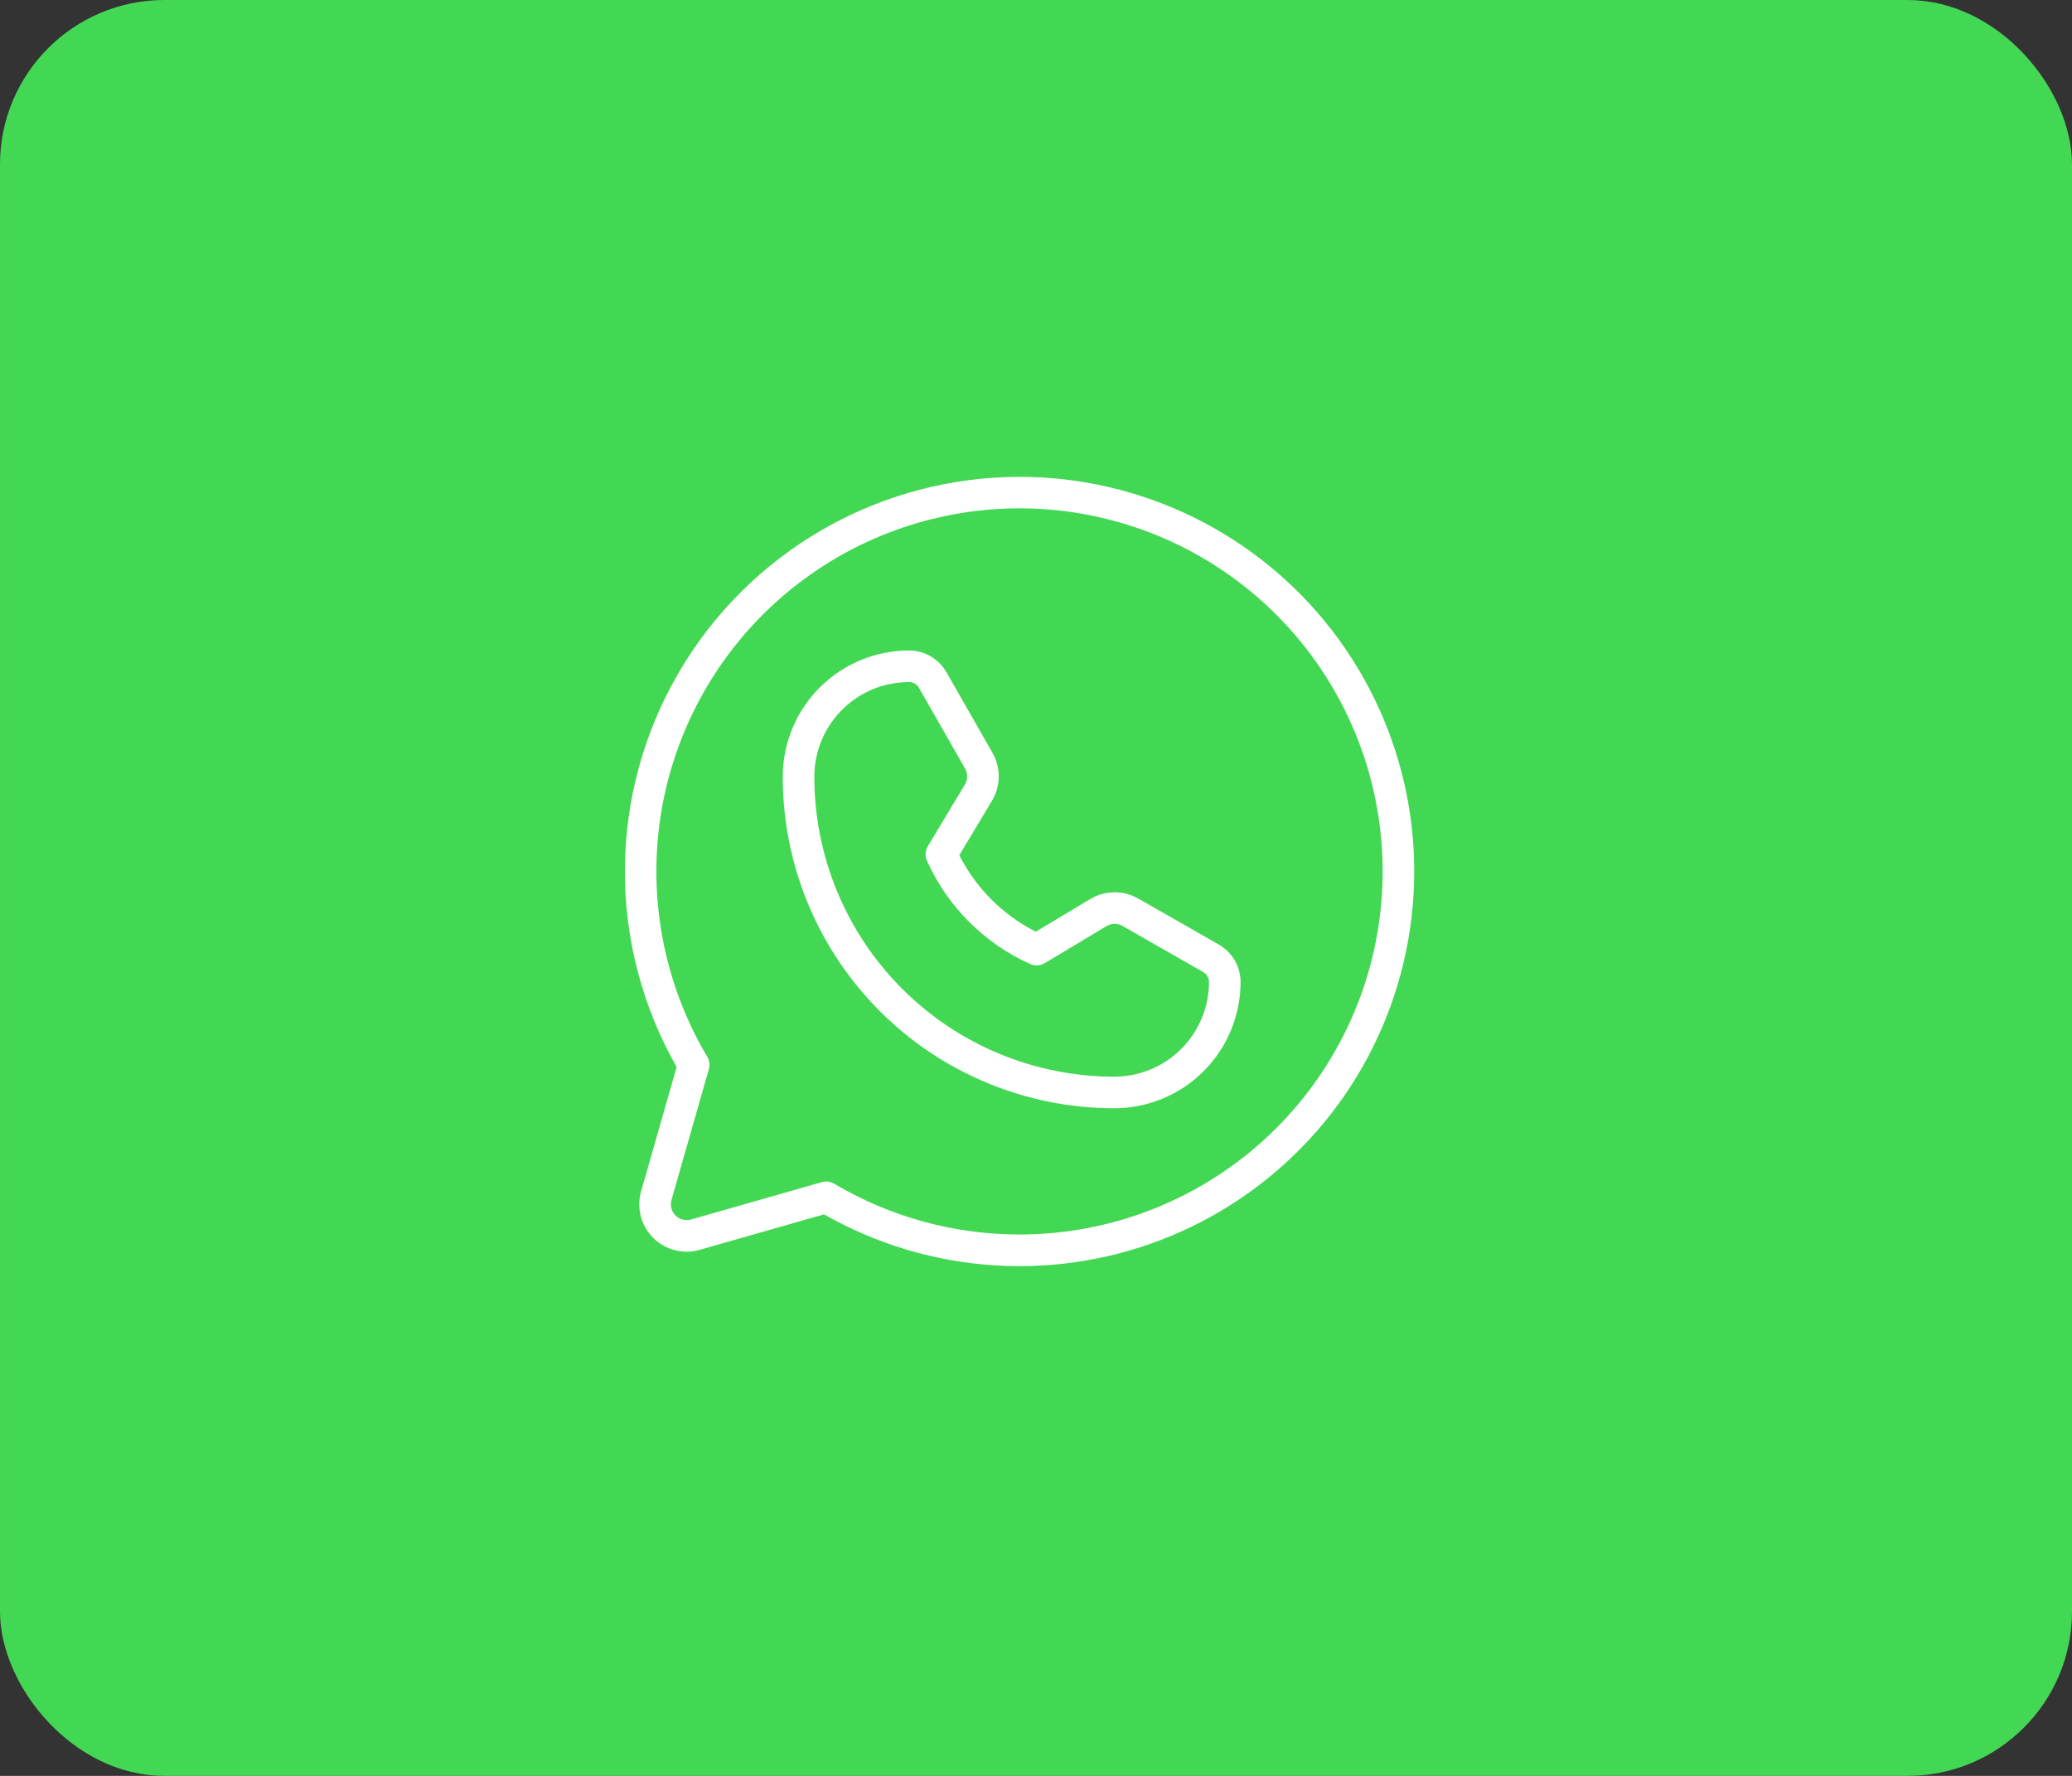
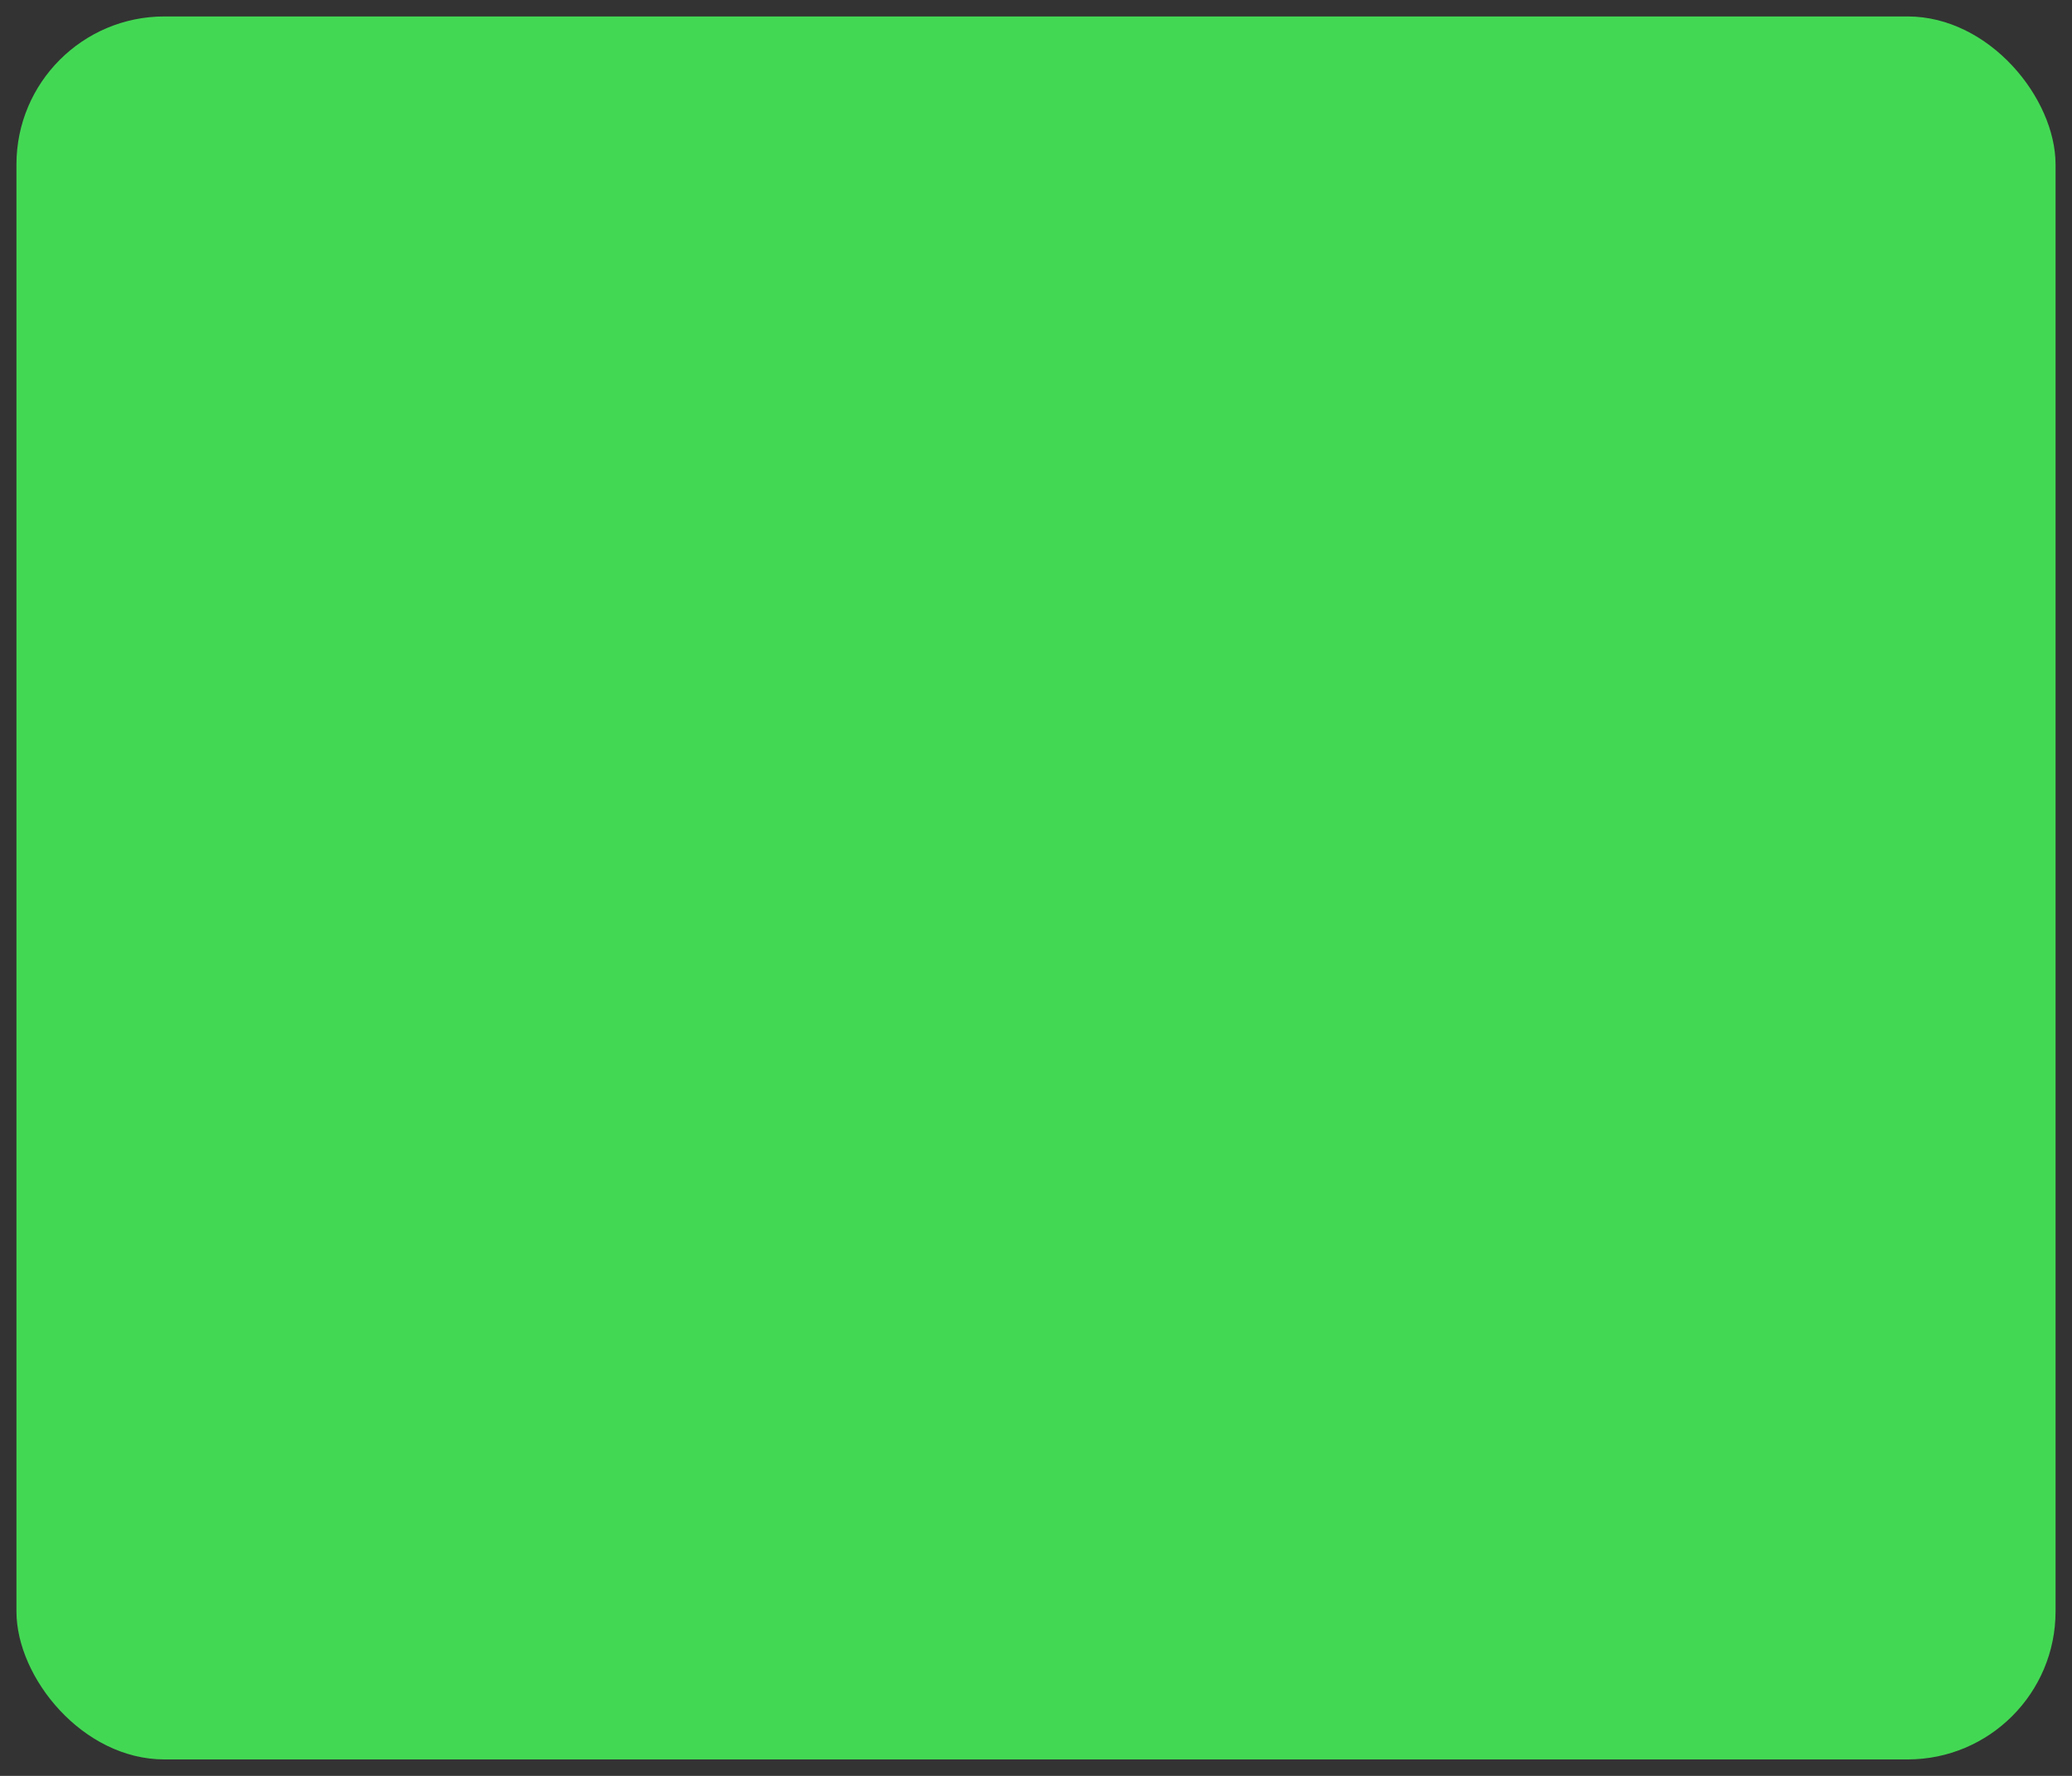
<svg xmlns="http://www.w3.org/2000/svg" width="63" height="54" viewBox="0 0 63 54" fill="none">
  <rect x="0" y="0" width="63" height="54" fill="#333333" stroke="none" />
  <rect x="0.5" y="0.5" width="62" height="53" rx="4.5" fill="#43D854" />
-   <rect x="0.5" y="0.5" width="62" height="53" rx="4.5" stroke="#43D854" />
-   <path d="M31 14.5C28.899 14.501 26.835 15.052 25.015 16.101C23.194 17.149 21.68 18.656 20.625 20.473C19.569 22.289 19.009 24.351 19 26.451C18.991 28.552 19.534 30.618 20.574 32.444L19.493 36.225C19.423 36.472 19.419 36.733 19.484 36.982C19.548 37.23 19.678 37.457 19.86 37.639C20.041 37.82 20.268 37.95 20.517 38.015C20.765 38.079 21.026 38.076 21.273 38.005L25.055 36.925C26.652 37.835 28.437 38.366 30.271 38.478C32.106 38.589 33.941 38.278 35.637 37.568C37.332 36.858 38.841 35.767 40.048 34.382C41.256 32.996 42.128 31.351 42.599 29.575C43.07 27.798 43.127 25.937 42.765 24.135C42.403 22.334 41.631 20.639 40.511 19.182C39.39 17.726 37.949 16.546 36.3 15.734C34.651 14.922 32.838 14.5 31 14.5ZM31 37.538C29.017 37.54 27.071 37.006 25.366 35.995C25.309 35.961 25.247 35.939 25.182 35.931C25.117 35.923 25.051 35.928 24.988 35.946L21.01 37.082C20.927 37.106 20.84 37.107 20.757 37.085C20.674 37.064 20.599 37.021 20.538 36.96C20.478 36.9 20.435 36.824 20.413 36.741C20.392 36.658 20.393 36.571 20.416 36.489L21.553 32.51C21.571 32.447 21.576 32.382 21.567 32.317C21.559 32.252 21.537 32.189 21.504 32.133C20.261 30.038 19.745 27.591 20.037 25.173C20.33 22.754 21.414 20.5 23.121 18.762C24.828 17.024 27.062 15.899 29.474 15.563C31.887 15.227 34.344 15.698 36.461 16.903C38.578 18.108 40.237 19.98 41.18 22.226C42.123 24.472 42.296 26.967 41.673 29.322C41.049 31.677 39.665 33.76 37.734 35.246C35.804 36.732 33.436 37.538 31 37.538ZM37.061 28.724L34.606 27.321C34.384 27.195 34.132 27.129 33.877 27.132C33.621 27.135 33.37 27.205 33.151 27.337L31.494 28.331C30.491 27.823 29.676 27.008 29.168 26.005L30.162 24.348C30.294 24.129 30.364 23.879 30.367 23.623C30.37 23.367 30.305 23.115 30.178 22.893L28.775 20.438C28.66 20.238 28.495 20.072 28.296 19.957C28.096 19.841 27.87 19.78 27.64 19.78C26.624 19.78 25.65 20.183 24.93 20.899C24.21 21.616 23.804 22.589 23.8 23.605C23.798 24.93 24.057 26.242 24.563 27.467C25.069 28.691 25.811 29.804 26.747 30.741C27.683 31.679 28.795 32.423 30.019 32.93C31.243 33.438 32.555 33.699 33.88 33.699H33.894C34.91 33.695 35.883 33.288 36.6 32.569C37.317 31.849 37.72 30.875 37.72 29.859C37.72 29.629 37.659 29.402 37.543 29.203C37.427 29.004 37.261 28.839 37.061 28.724ZM33.893 32.739H33.88C32.681 32.739 31.494 32.502 30.387 32.043C29.279 31.584 28.274 30.911 27.427 30.063C26.579 29.215 25.908 28.208 25.45 27.1C24.993 25.992 24.758 24.805 24.76 23.607C24.763 22.845 25.068 22.116 25.608 21.578C26.148 21.041 26.878 20.739 27.64 20.74C27.701 20.74 27.761 20.756 27.814 20.787C27.867 20.817 27.911 20.861 27.941 20.914L29.344 23.37C29.387 23.444 29.408 23.527 29.407 23.613C29.407 23.698 29.383 23.781 29.339 23.855L28.212 25.732C28.173 25.799 28.149 25.874 28.145 25.951C28.14 26.028 28.154 26.105 28.186 26.176C28.813 27.57 29.929 28.686 31.323 29.313C31.394 29.345 31.471 29.359 31.548 29.354C31.626 29.35 31.701 29.326 31.767 29.287L33.645 28.16C33.718 28.116 33.801 28.093 33.887 28.092C33.972 28.091 34.056 28.113 34.13 28.155L36.585 29.558C36.638 29.588 36.682 29.632 36.713 29.685C36.744 29.738 36.76 29.798 36.76 29.859C36.76 30.62 36.458 31.351 35.921 31.891C35.384 32.431 34.654 32.735 33.893 32.739Z" fill="white" />
</svg>